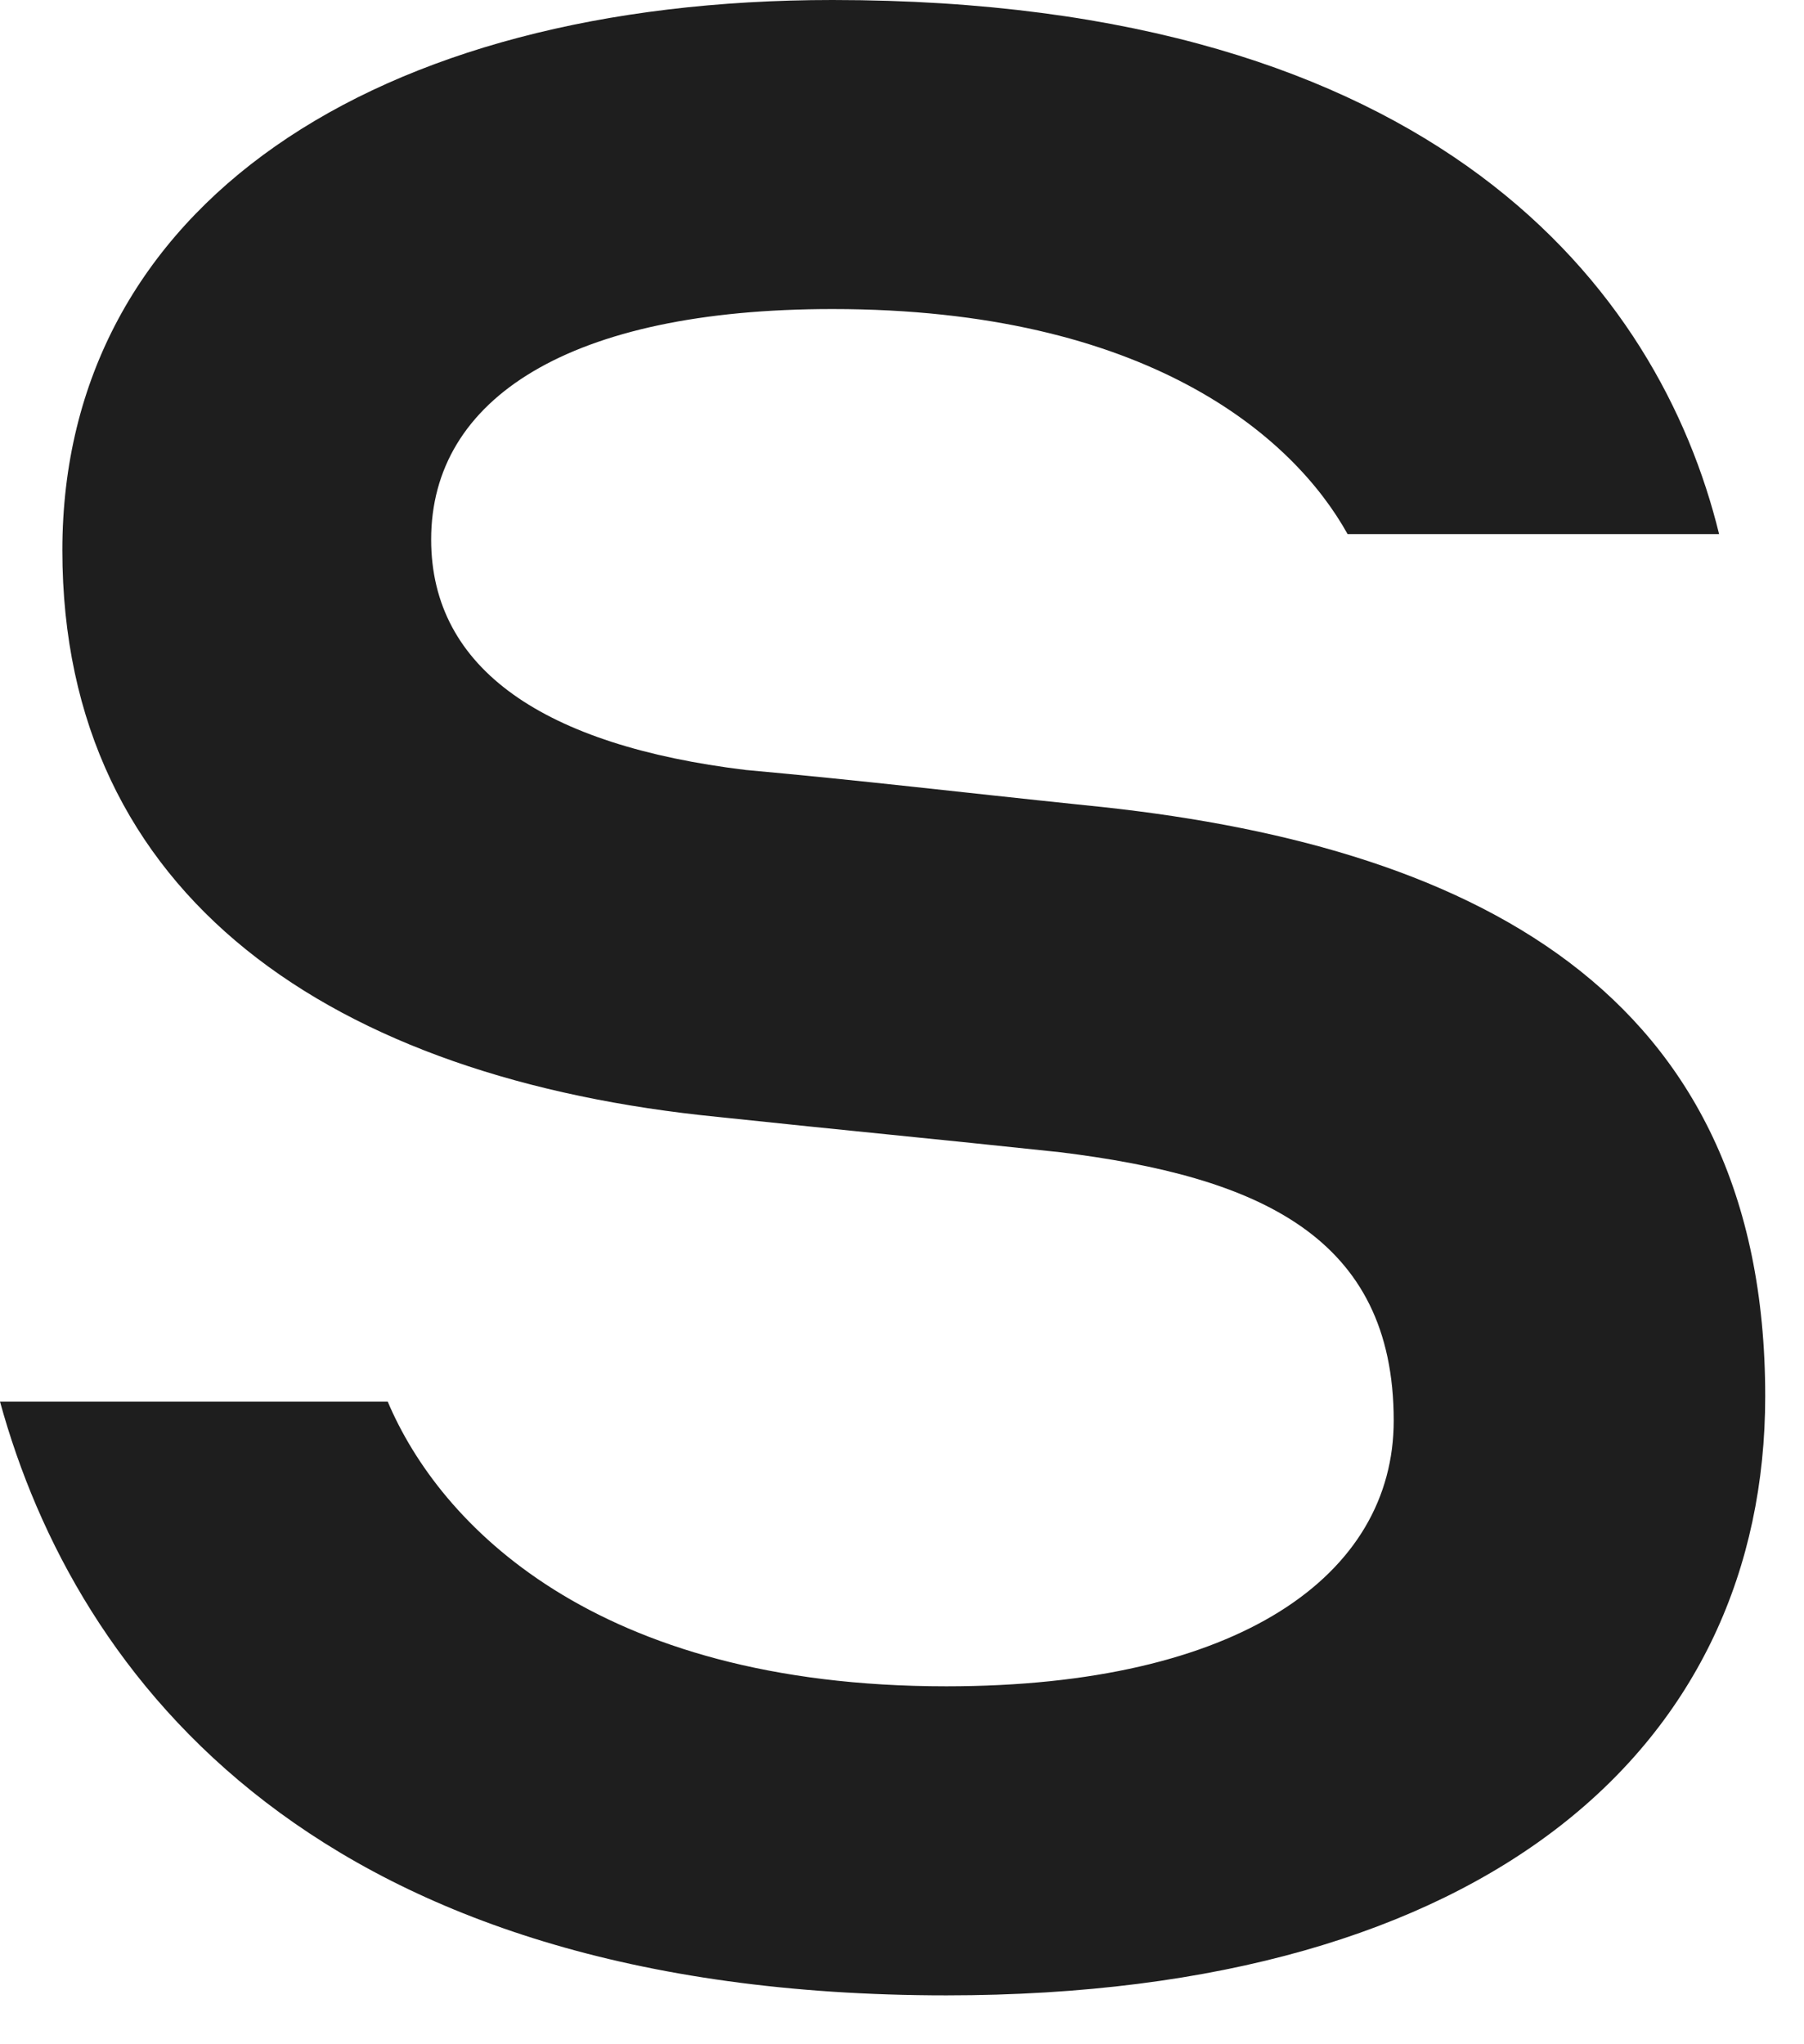
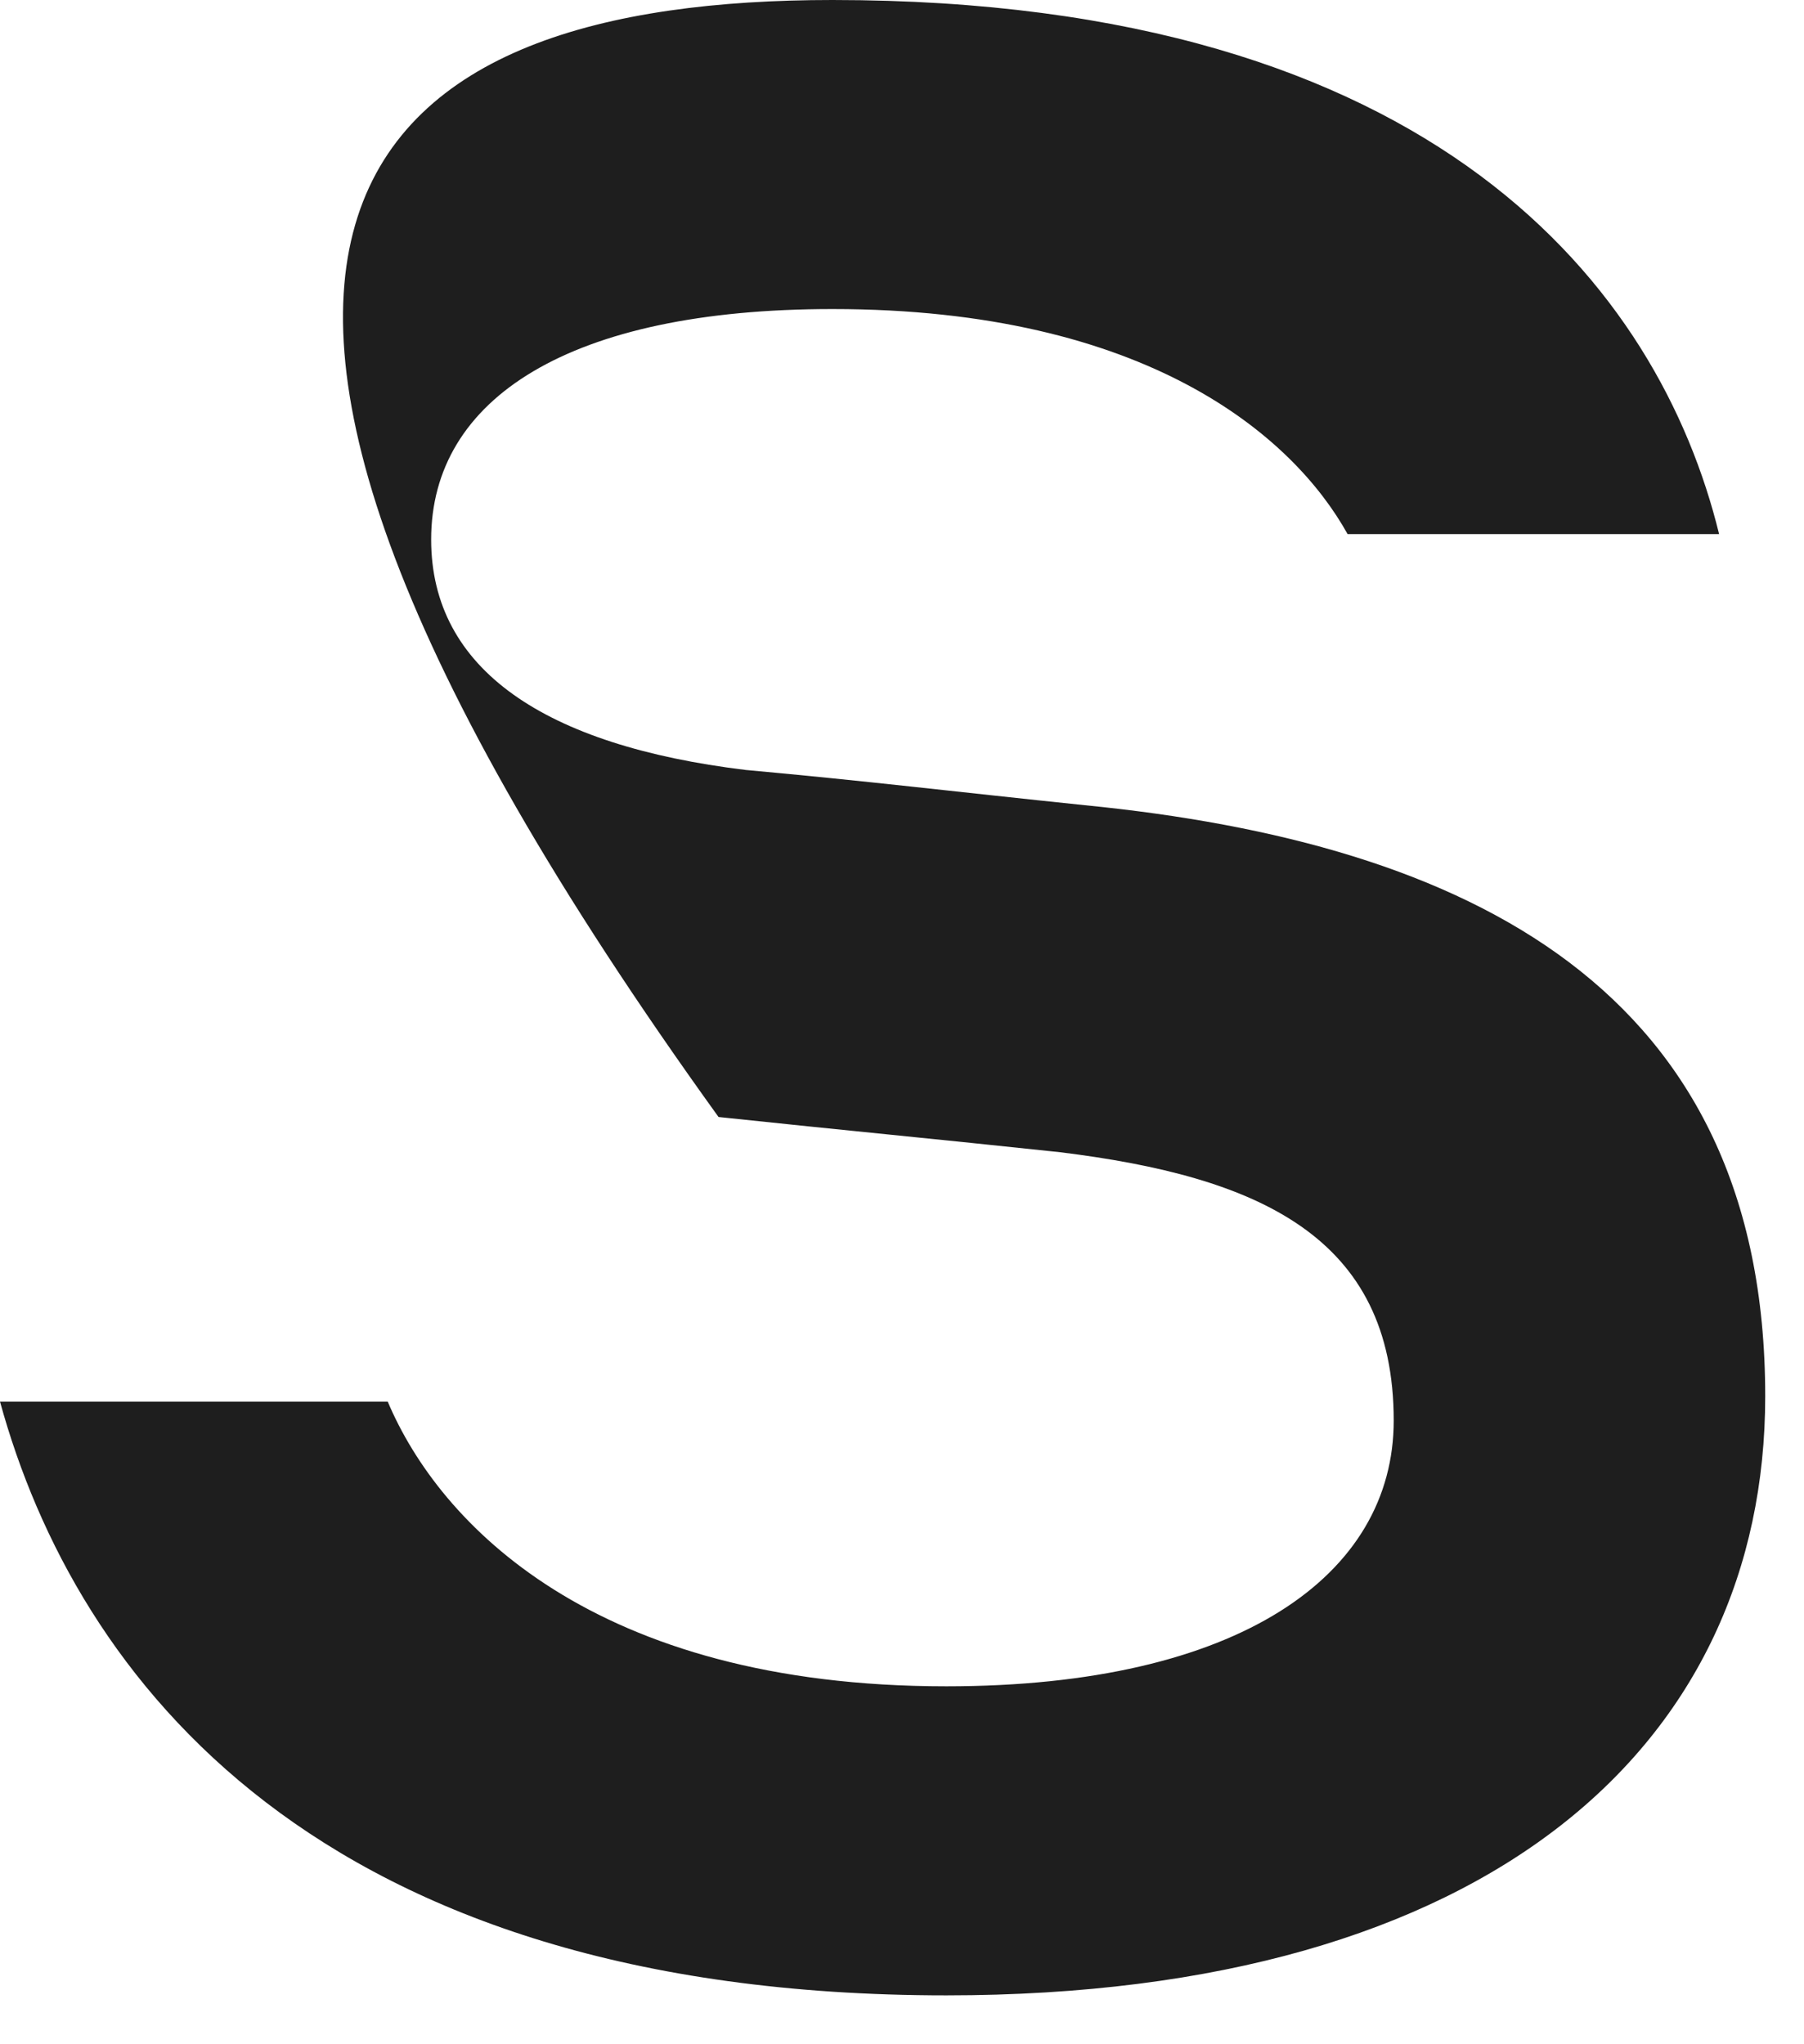
<svg xmlns="http://www.w3.org/2000/svg" fill="none" height="100%" overflow="visible" preserveAspectRatio="none" style="display: block;" viewBox="0 0 30 34" width="100%">
-   <path d="M13.843 5.14C9.469 5.14 7.17 6.628 7.17 8.973C7.17 11.138 9.063 12.4 12.4 12.806C14.384 12.986 15.872 13.167 18.037 13.392C24.44 14.024 29.355 16.458 29.355 23.222C29.355 28.994 24.8 33.187 15.737 33.187C5.276 33.187 1.263 27.912 0 23.312H6.448C7.305 25.341 9.875 28.047 15.737 28.047C20.607 28.047 23.177 26.198 23.177 23.628C23.177 20.562 20.922 19.57 17.631 19.164C15.511 18.938 14.069 18.803 11.949 18.578C5.546 17.946 1.037 14.925 1.037 9.154C1.037 3.427 6.223 0 13.843 0C23.898 0 27.596 4.825 28.588 8.883H22.41C21.509 7.26 19.074 5.14 13.843 5.14Z" fill="#1E1E1E" id="Vector" />
+   <path d="M13.843 5.14C9.469 5.14 7.17 6.628 7.17 8.973C7.17 11.138 9.063 12.4 12.4 12.806C14.384 12.986 15.872 13.167 18.037 13.392C24.44 14.024 29.355 16.458 29.355 23.222C29.355 28.994 24.8 33.187 15.737 33.187C5.276 33.187 1.263 27.912 0 23.312H6.448C7.305 25.341 9.875 28.047 15.737 28.047C20.607 28.047 23.177 26.198 23.177 23.628C23.177 20.562 20.922 19.57 17.631 19.164C15.511 18.938 14.069 18.803 11.949 18.578C1.037 3.427 6.223 0 13.843 0C23.898 0 27.596 4.825 28.588 8.883H22.41C21.509 7.26 19.074 5.14 13.843 5.14Z" fill="#1E1E1E" id="Vector" />
</svg>